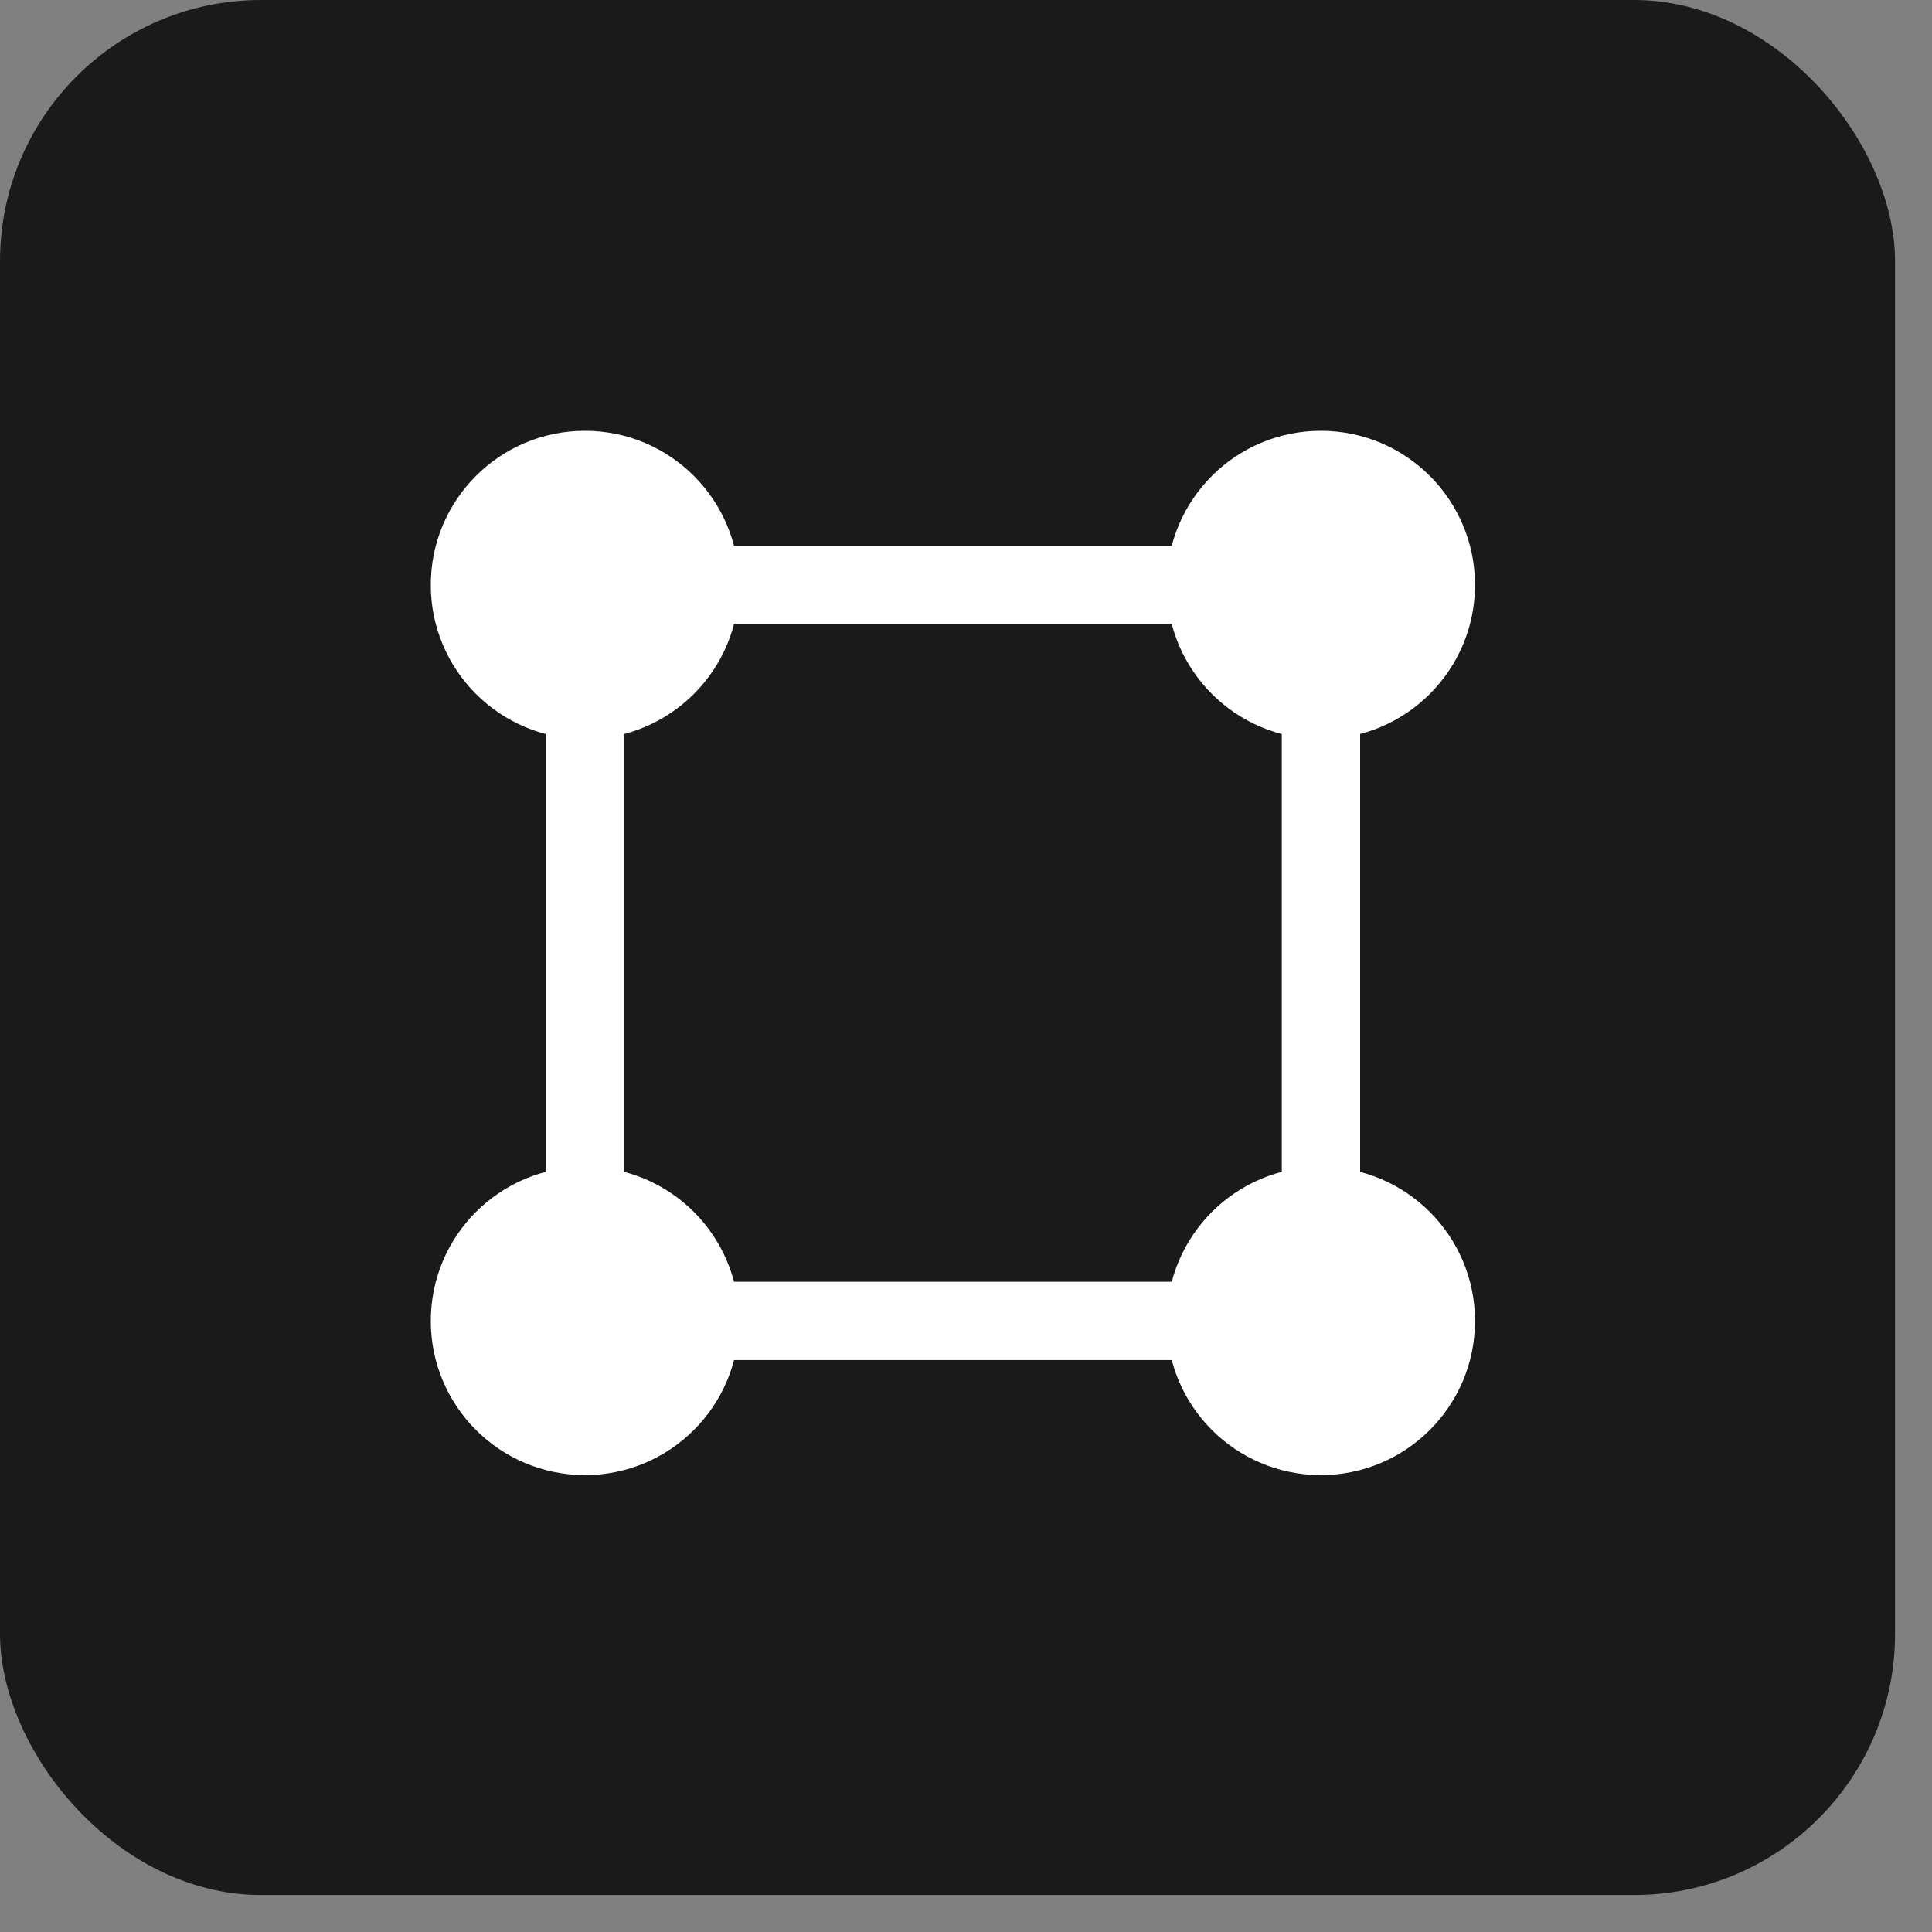
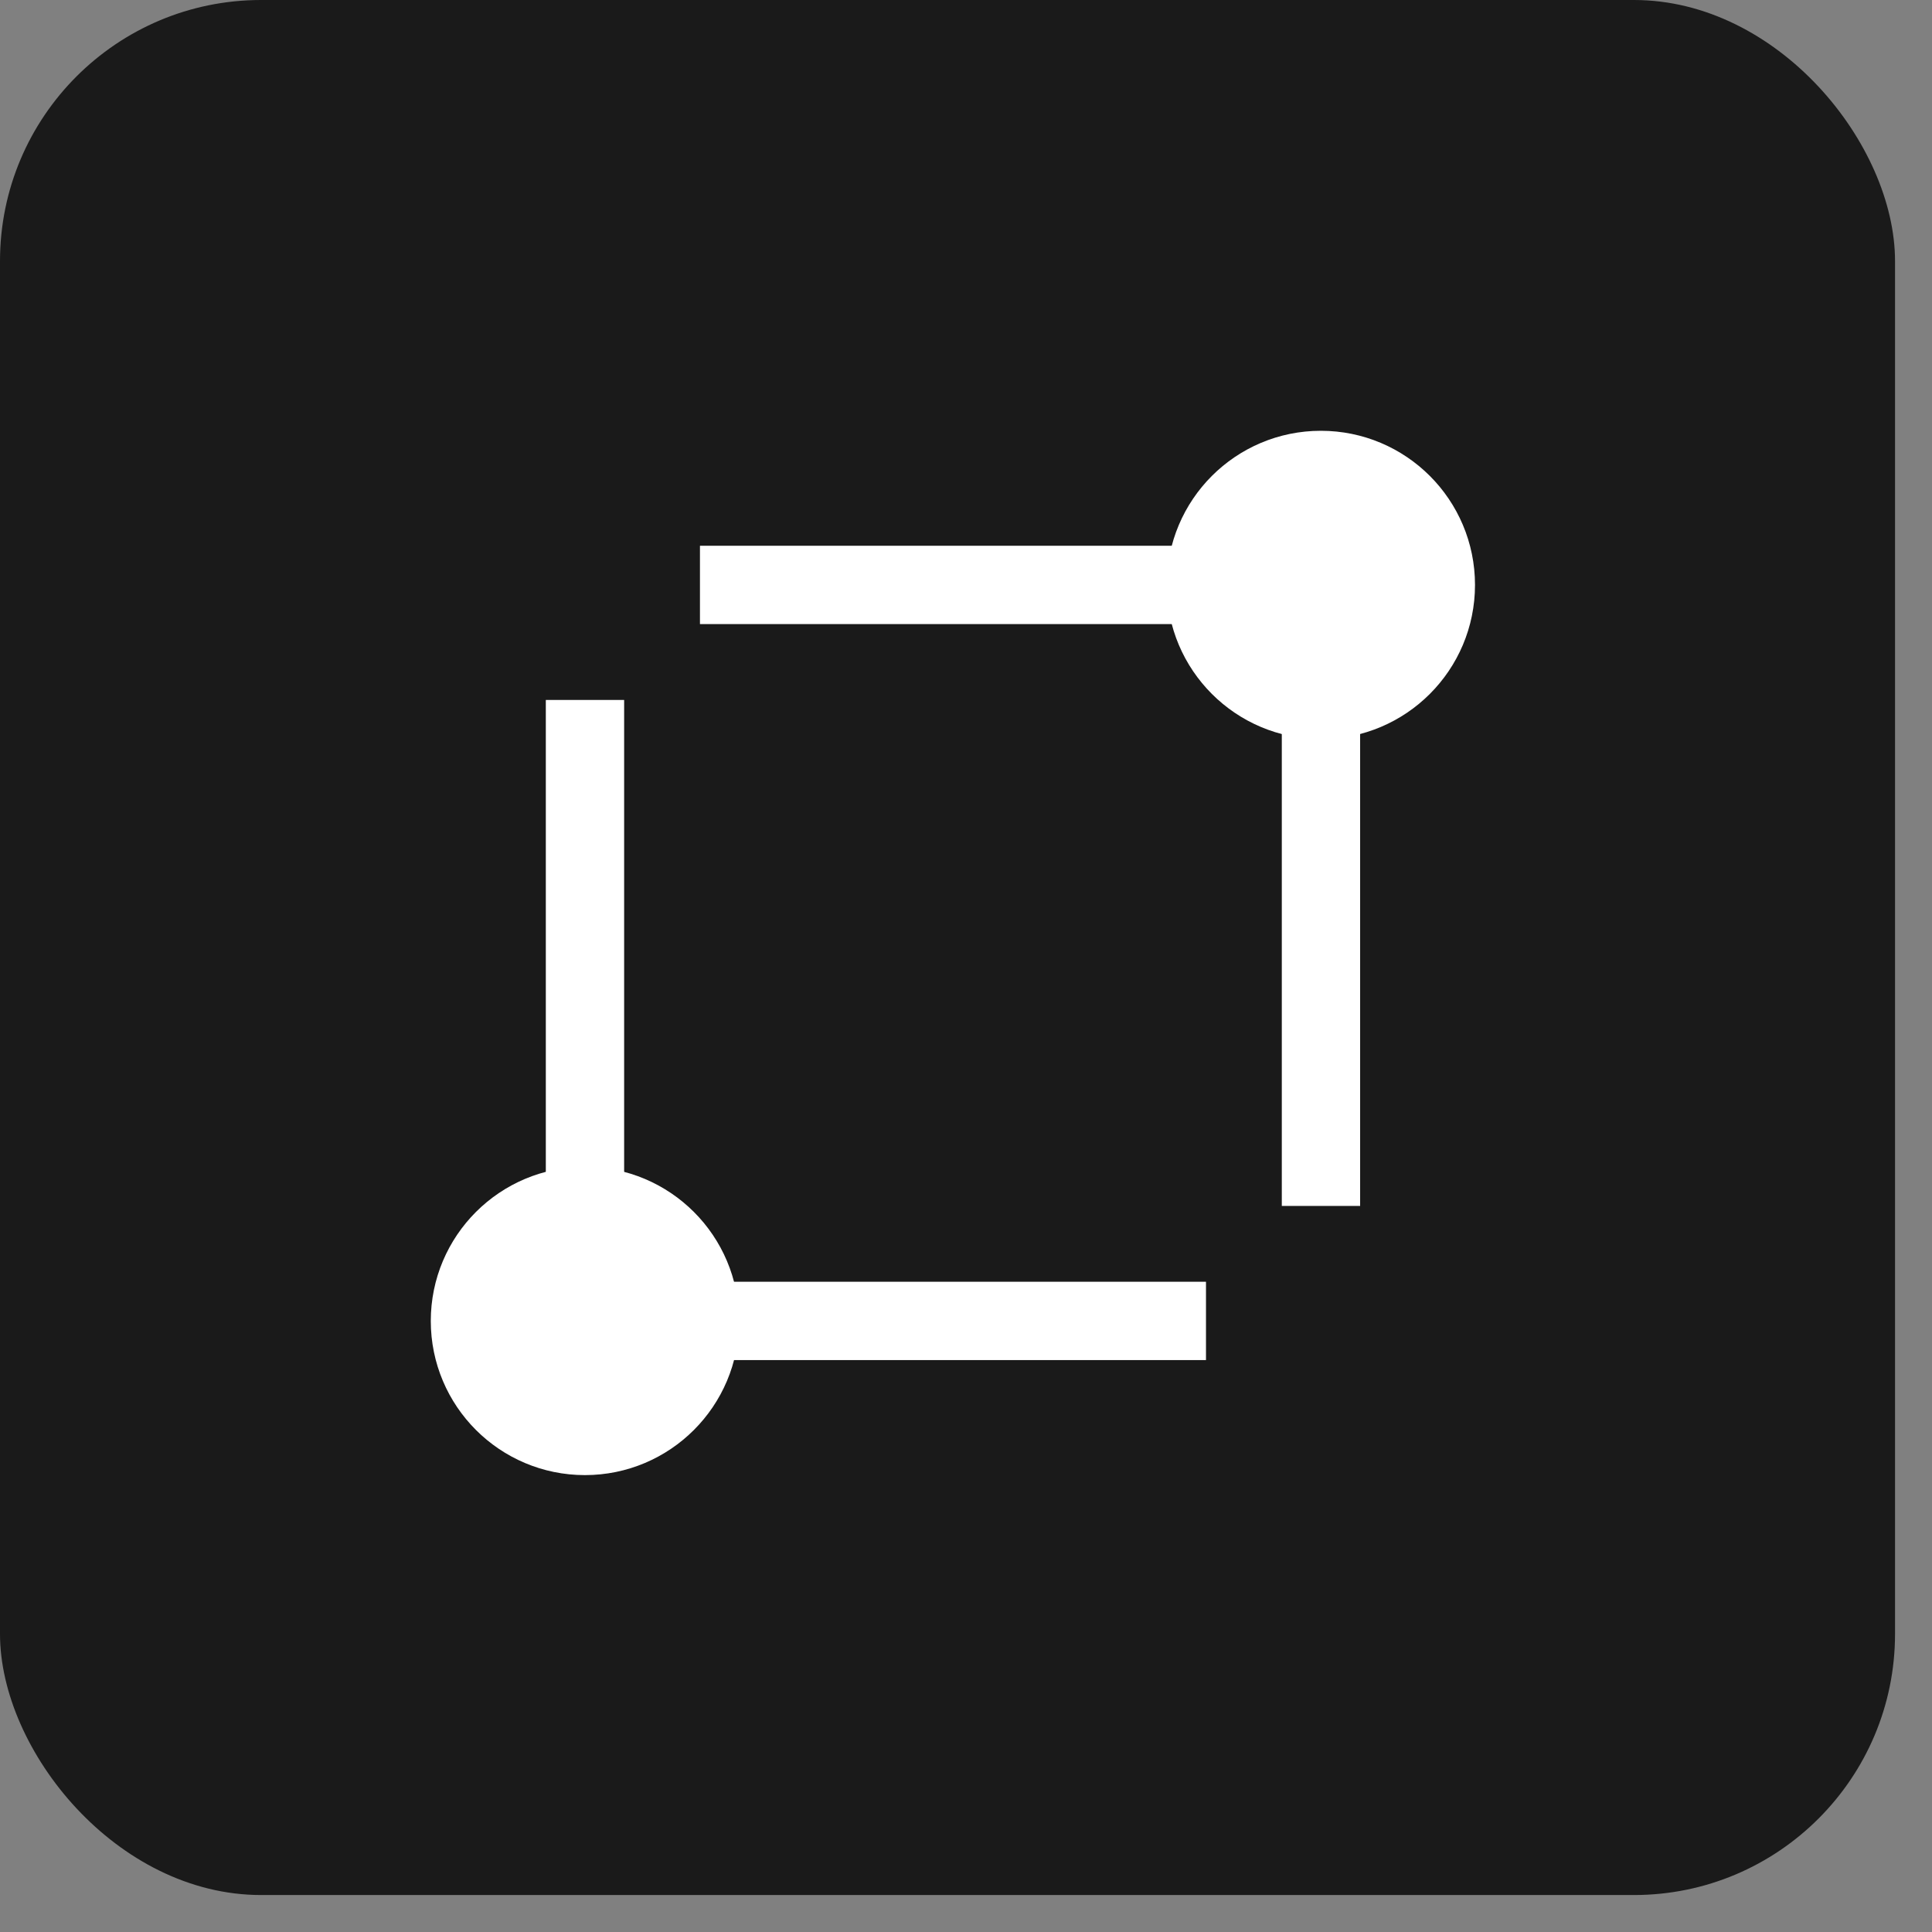
<svg xmlns="http://www.w3.org/2000/svg" width="37" height="37" viewBox="0 0 37 37" fill="none">
  <rect x="0" y="0" width="37" height="37" fill="#808080" stroke="none" />
  <rect width="36.292" height="36.292" rx="5" fill="#1A1A1A" />
  <path d="M25.298 13.405V23.095M23.096 11.202H13.405M23.096 25.297H13.405M11.203 13.405V23.095" stroke="white" stroke-width="1.5" />
  <circle cx="25.296" cy="11.202" r="2.202" fill="white" stroke="white" stroke-width="1.5" />
-   <circle cx="11.202" cy="11.202" r="2.202" fill="white" stroke="white" stroke-width="1.5" />
-   <circle cx="25.296" cy="25.298" r="2.202" fill="white" stroke="white" stroke-width="1.5" />
  <circle cx="11.202" cy="25.298" r="2.202" fill="white" stroke="white" stroke-width="1.5" />
</svg>